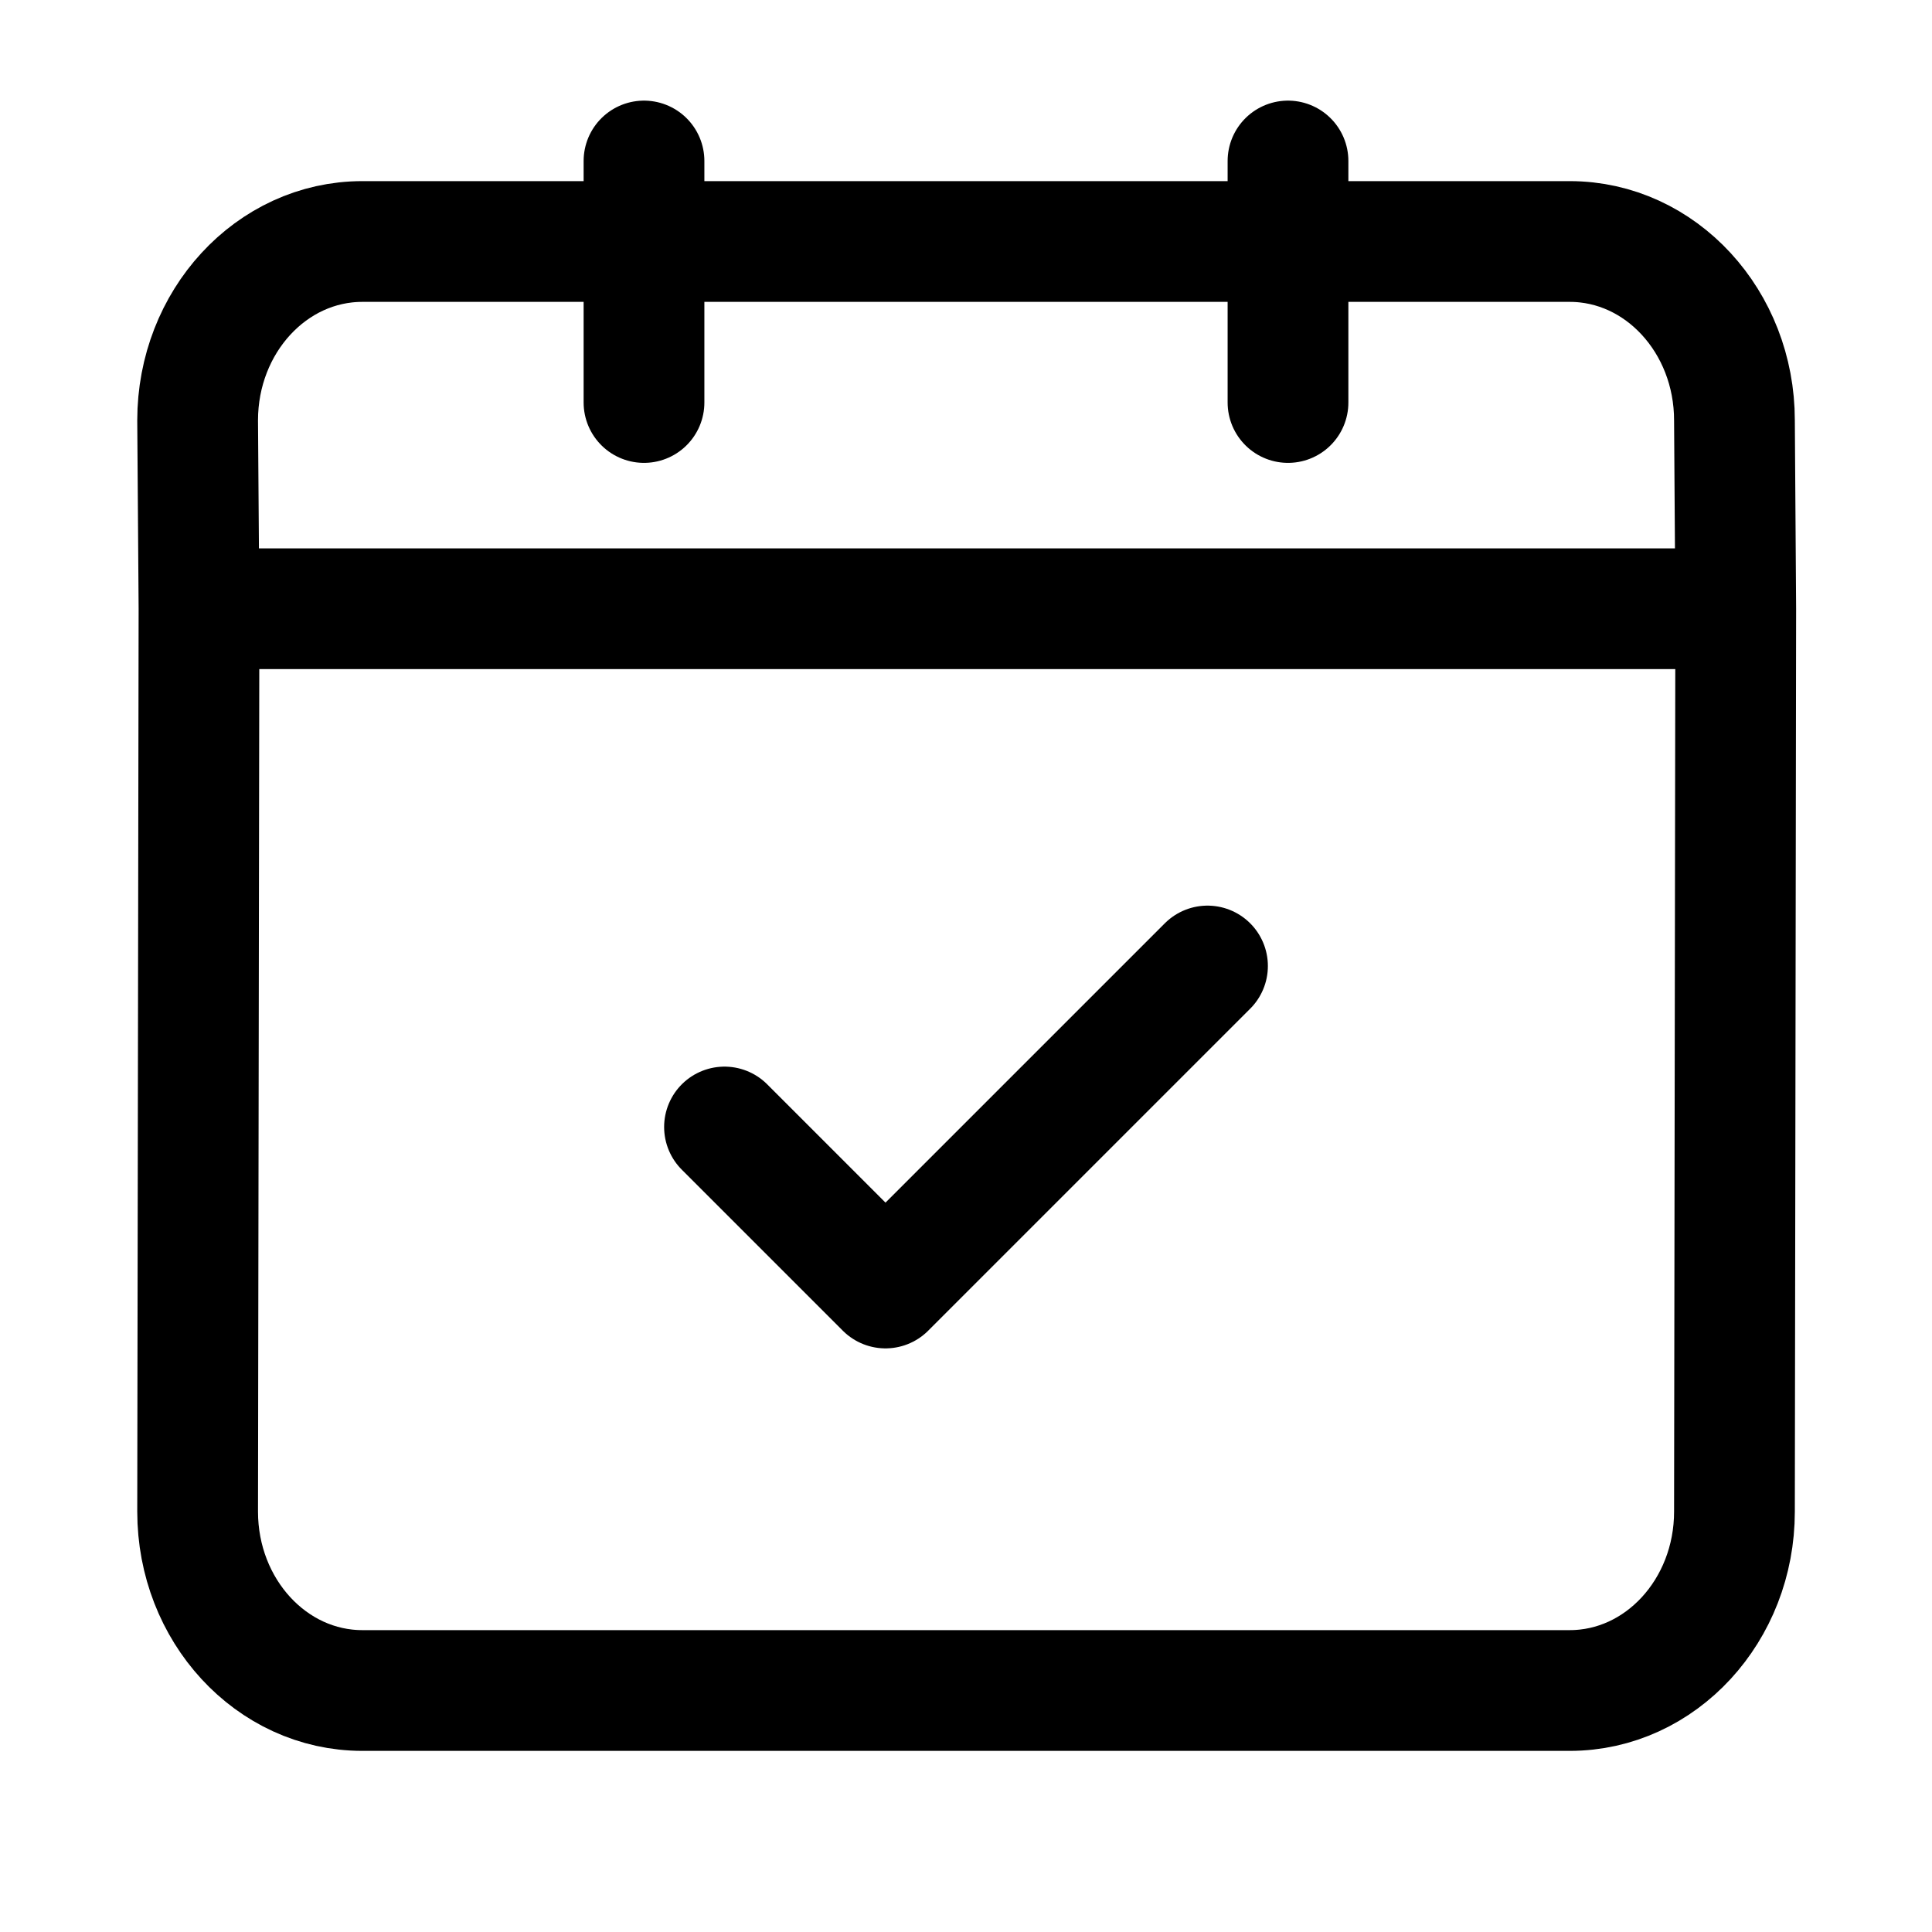
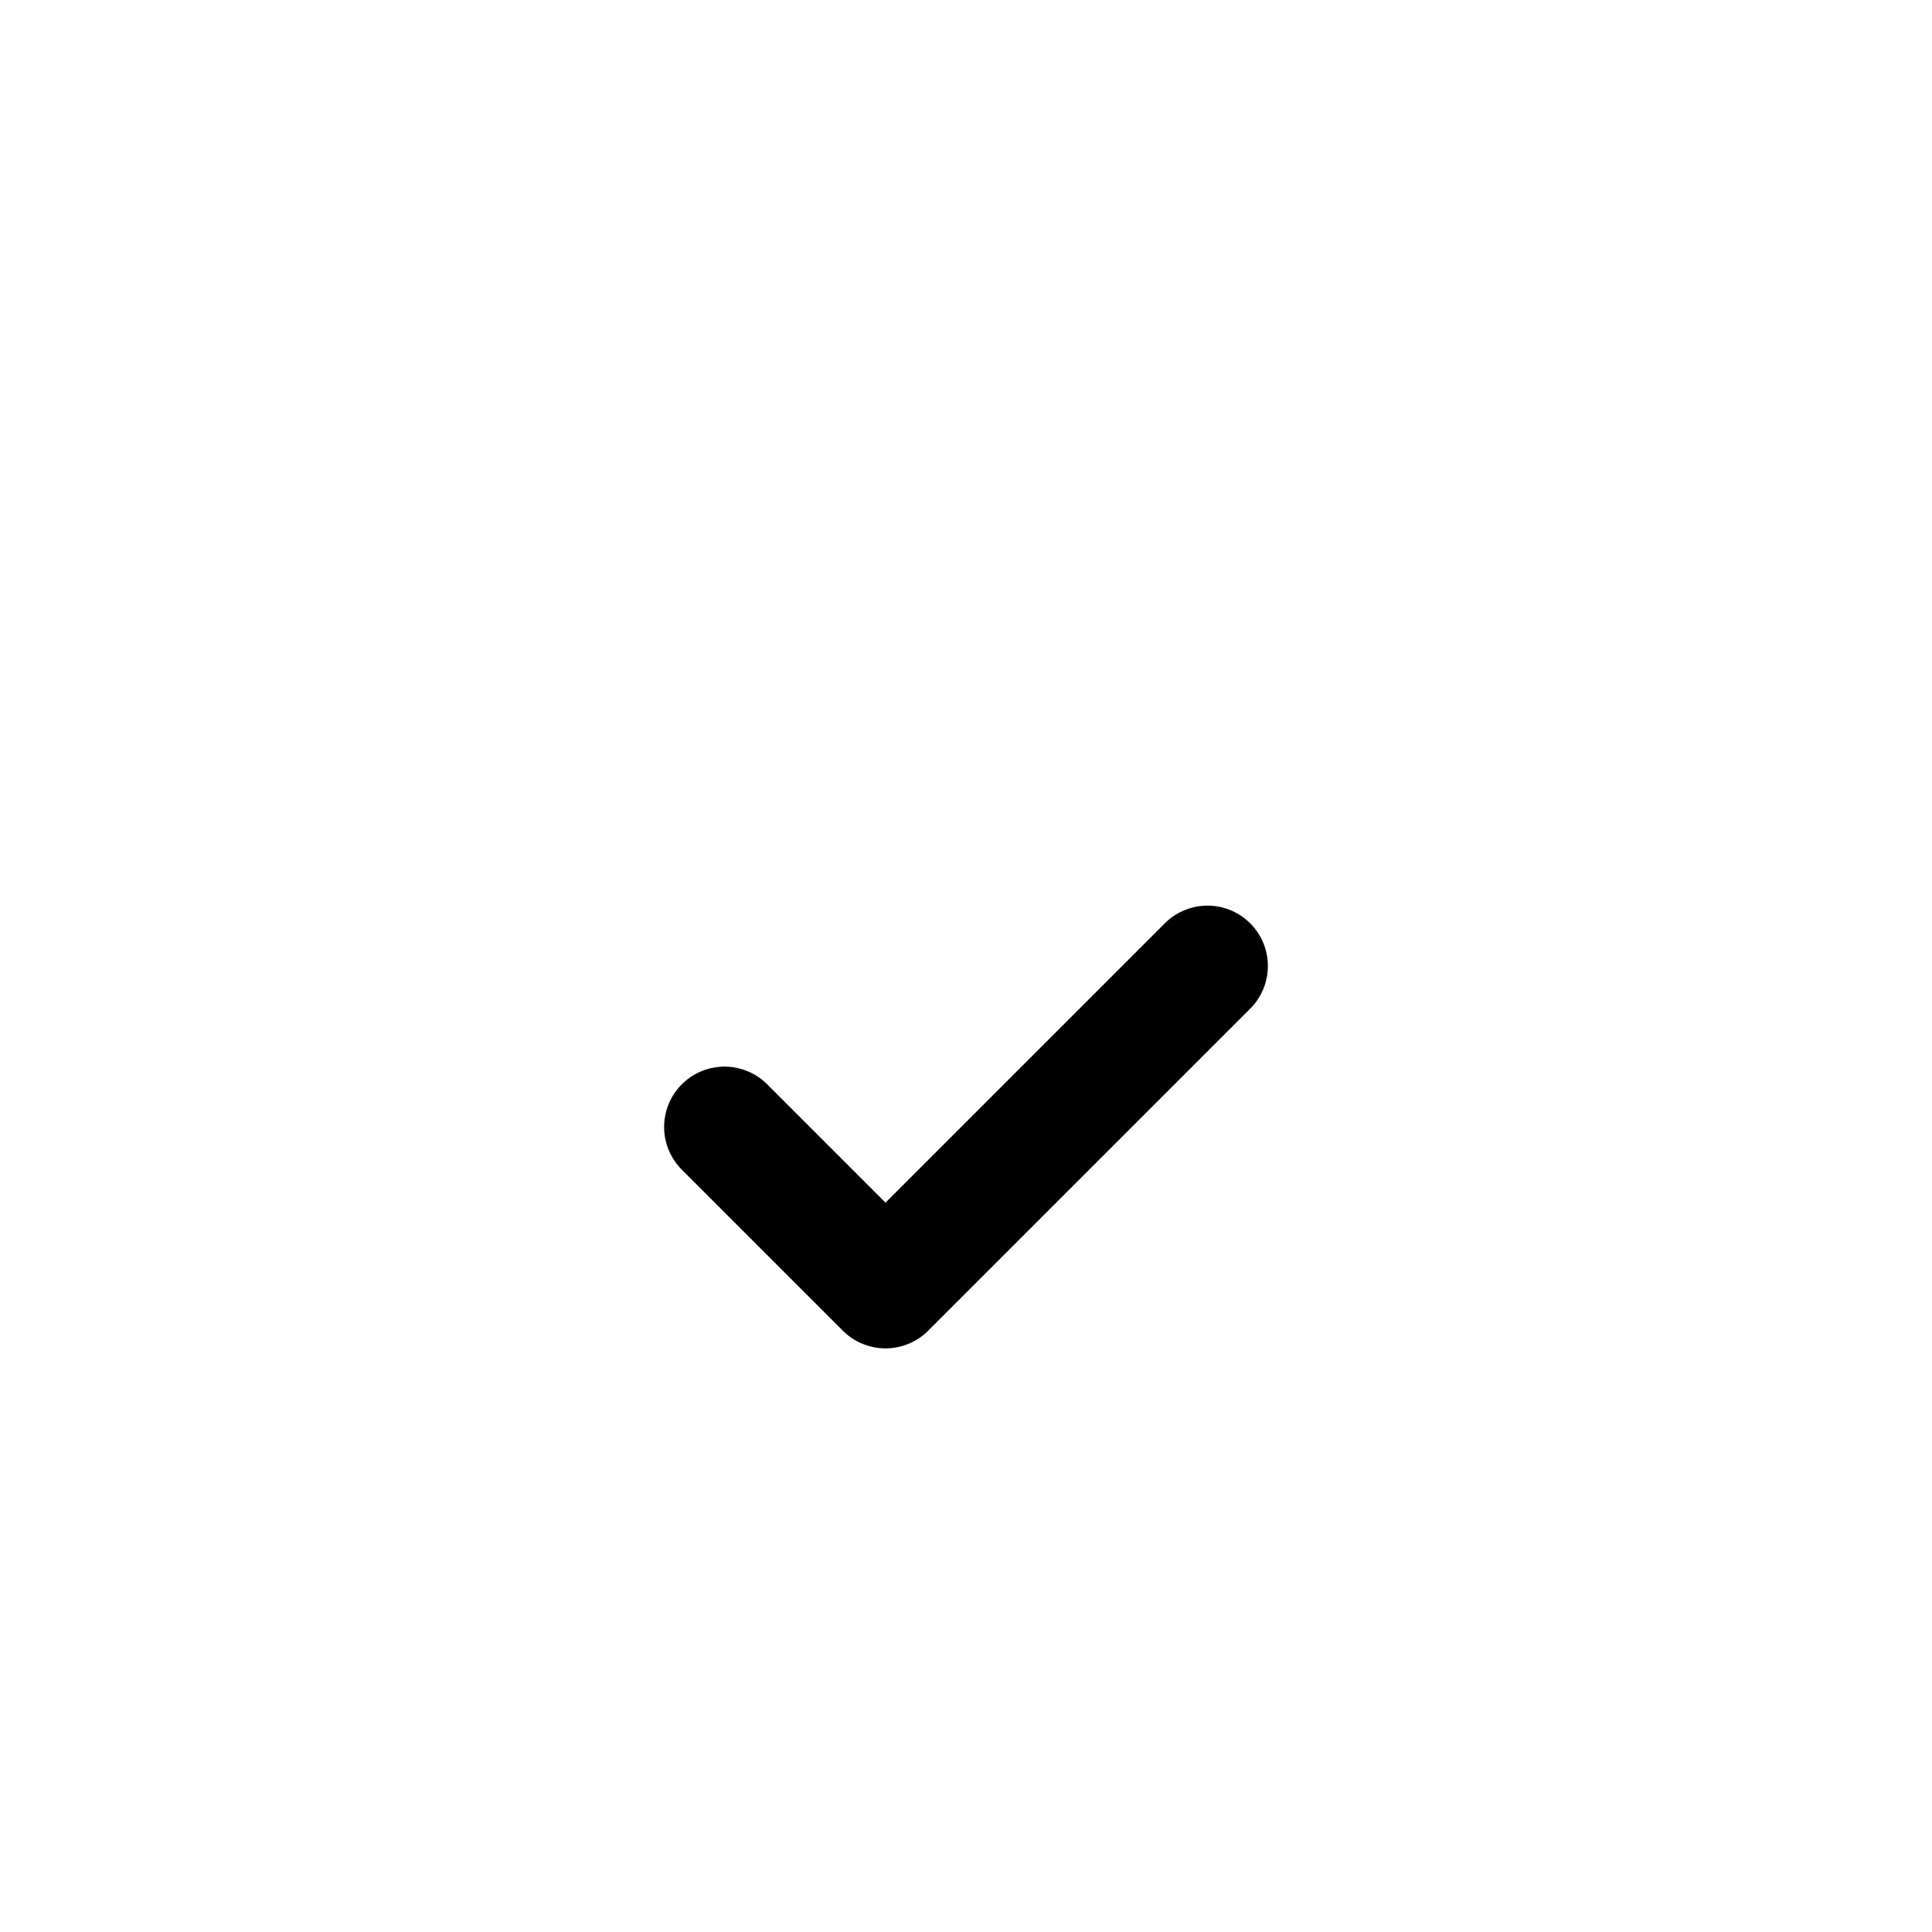
<svg xmlns="http://www.w3.org/2000/svg" width="24" height="24" viewBox="0 0 24 24" fill="none">
-   <path d="M2.472 7.562L2.455 18.778C2.455 20.005 3.371 21 4.501 21H19.5C20.63 21 21.546 20.005 21.546 18.778L21.562 7.562M2.472 7.562L2.455 5.222C2.455 3.995 3.371 3 4.501 3H19.5C20.63 3 21.546 3.995 21.546 5.222L21.562 7.562M2.472 7.562H21.562M8 2V5M16 2V5" stroke="black" stroke-width="1.5" stroke-linecap="round" />
  <path d="M9 14L11 16L15 12" stroke="black" stroke-width="1.5" stroke-linecap="round" stroke-linejoin="round" />
</svg>